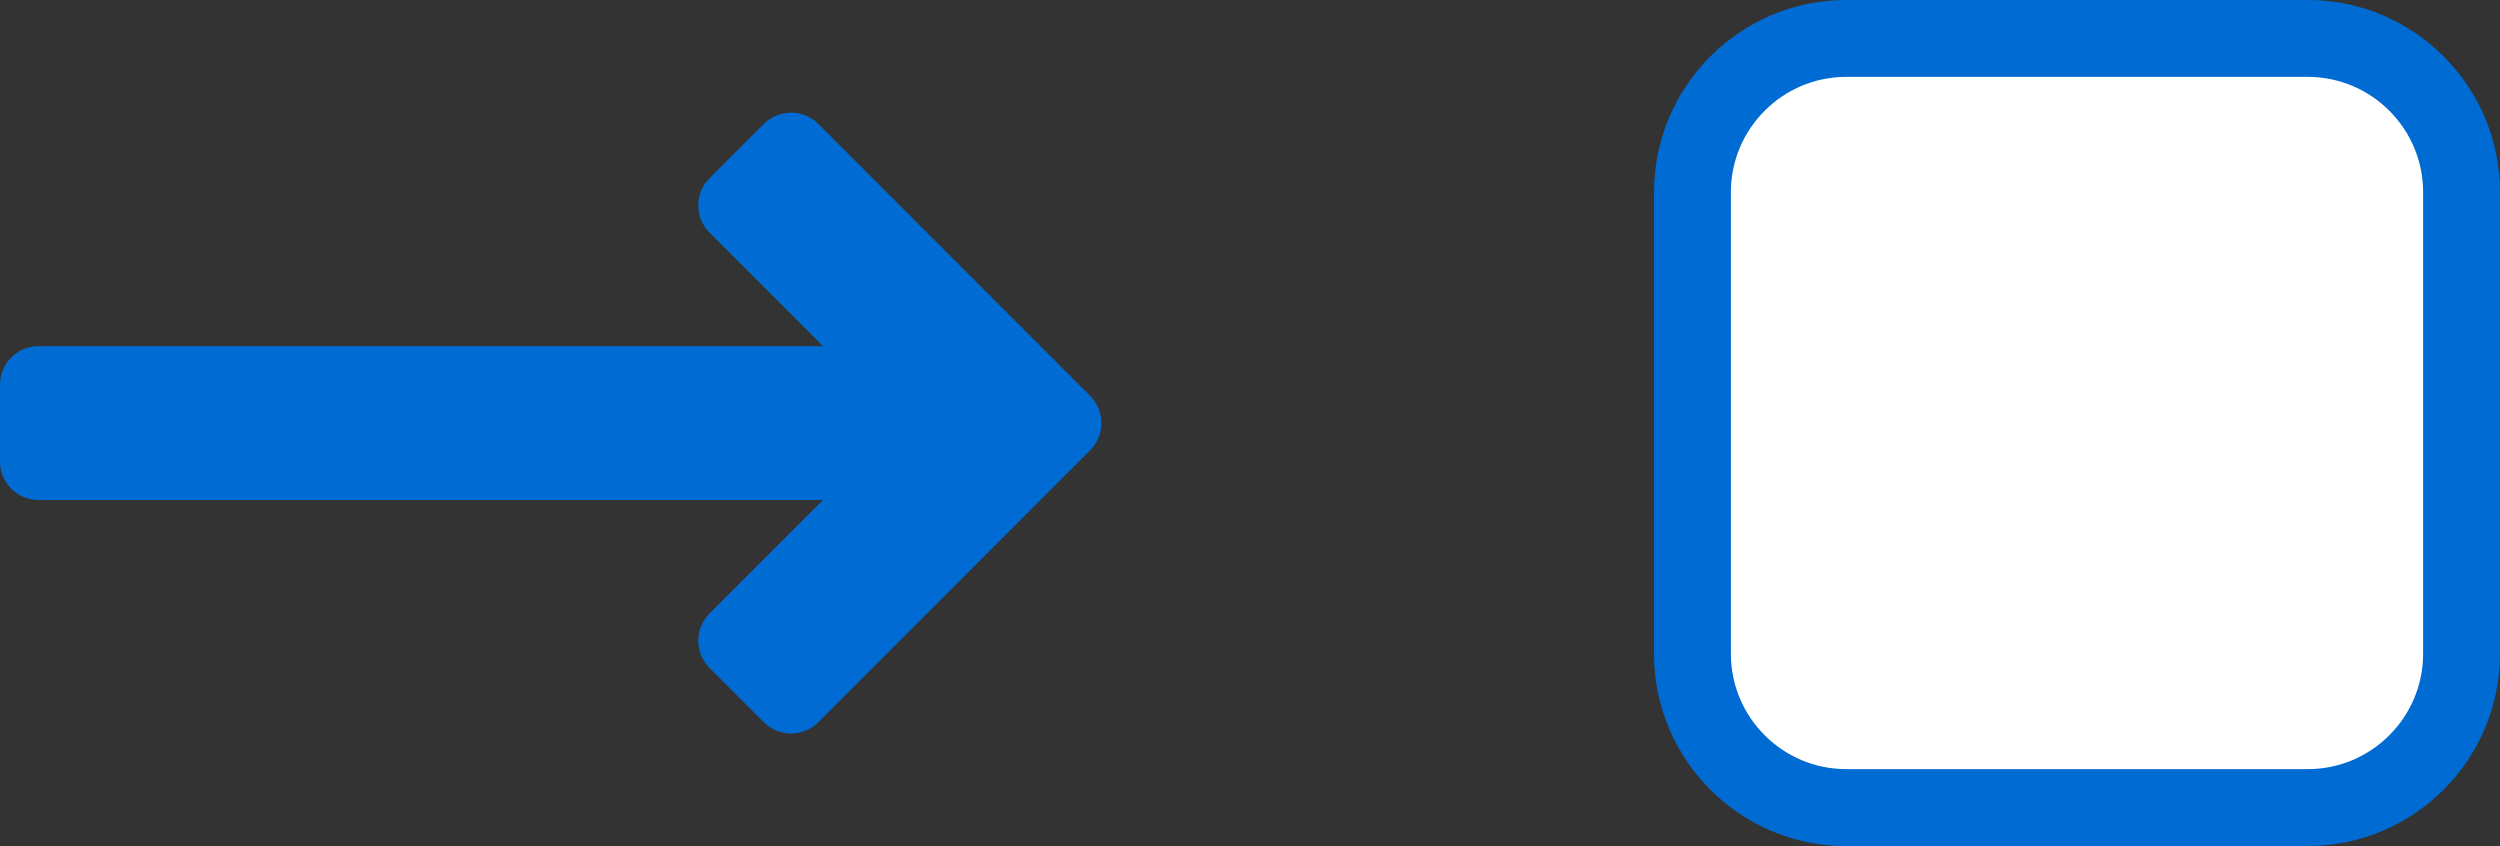
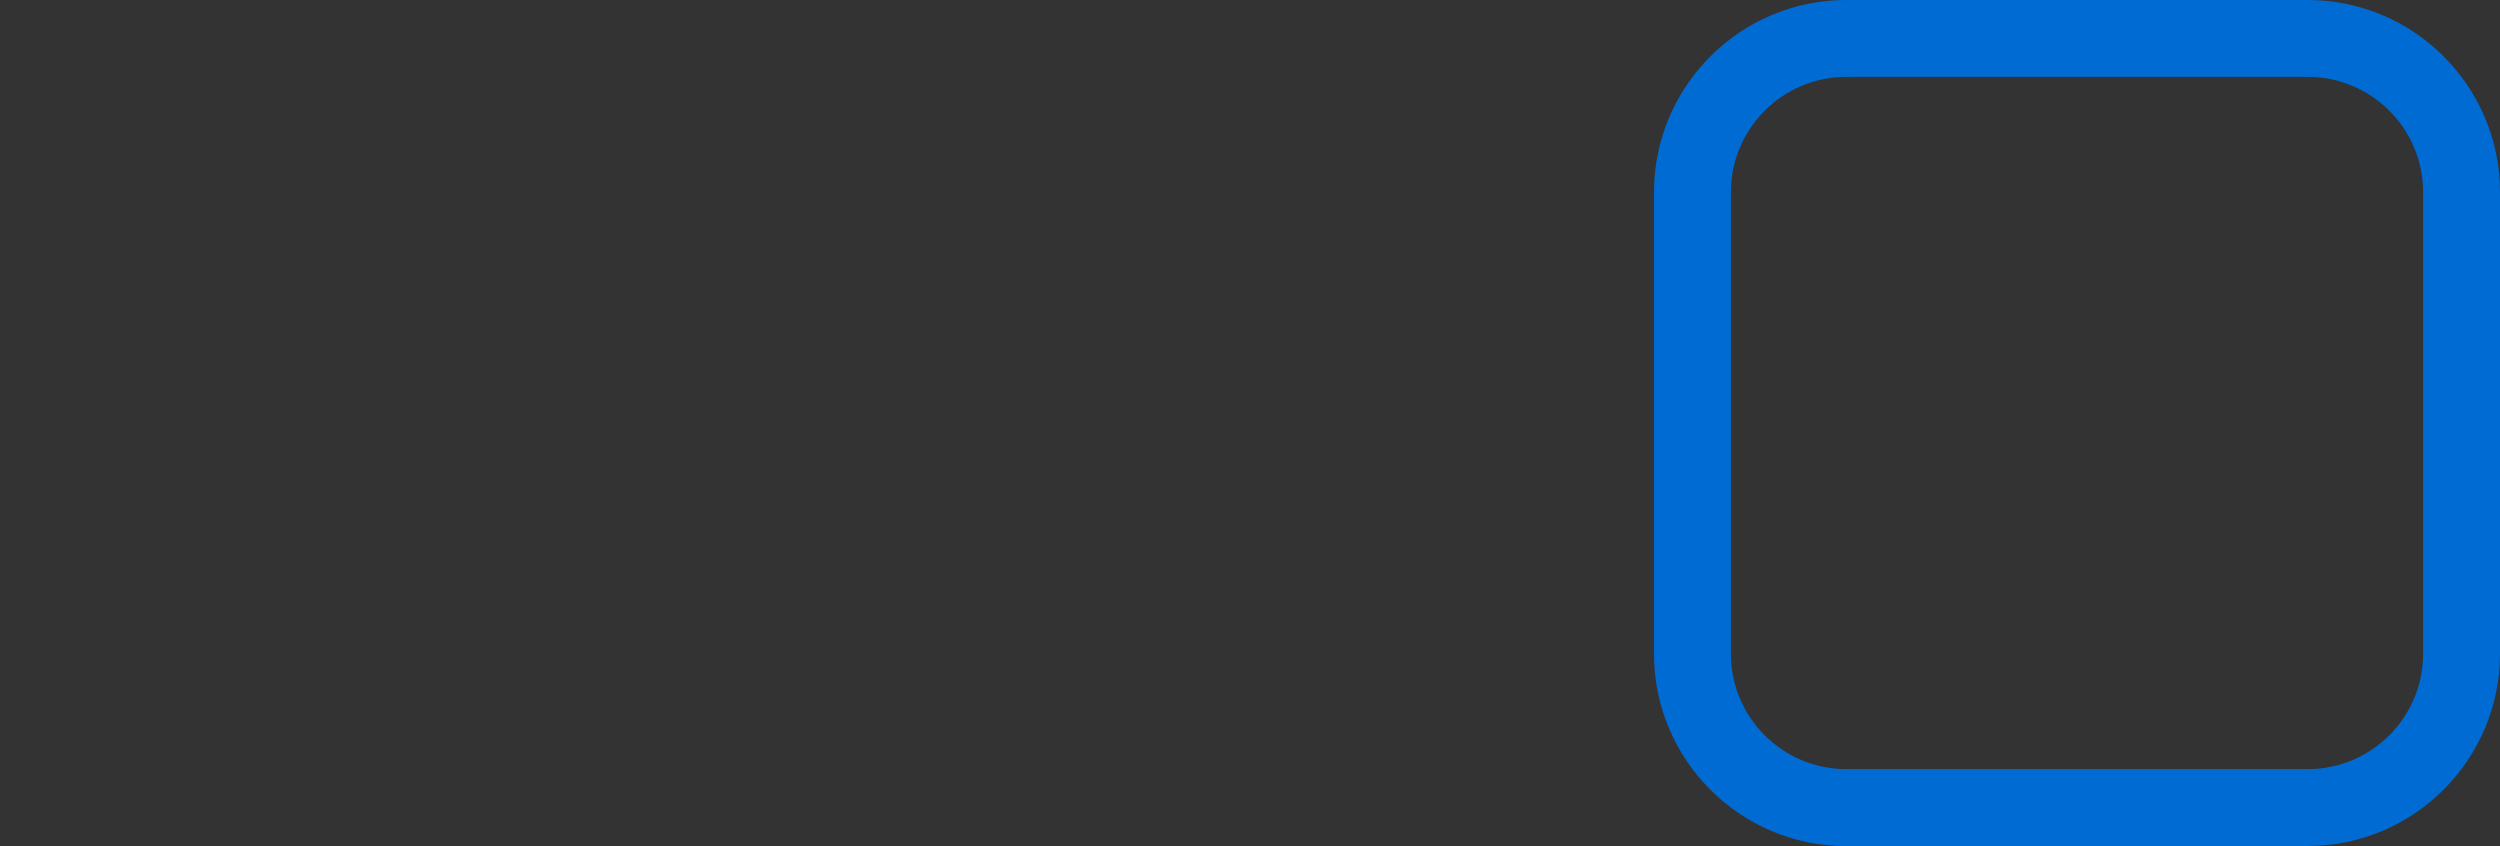
<svg xmlns="http://www.w3.org/2000/svg" id="Layer_1" version="1.1" viewBox="0 0 200 67.69">
  <rect x="0" y="0" width="200" height="67.69" fill="#333333" stroke="none" />
  <defs>
    <style>
      .st0 {
        fill: #fff;
      }

      .st1 {
        fill: #006bd3;
      }
    </style>
  </defs>
  <g>
-     <rect class="st0" x="135.39" y="3.08" width="61.54" height="61.54" rx="12.31" ry="12.31" />
    <path class="st1" d="M184.62,67.69h-36.92c-8.48,0-15.38-6.9-15.38-15.38V15.38c0-8.48,6.9-15.38,15.38-15.38h36.92c8.48,0,15.38,6.9,15.38,15.38v36.92c0,8.48-6.9,15.38-15.38,15.38ZM147.7,6.15c-5.09,0-9.23,4.14-9.23,9.23v36.92c0,5.09,4.14,9.23,9.23,9.23h36.92c5.09,0,9.23-4.14,9.23-9.23V15.38c0-5.09-4.14-9.23-9.23-9.23h-36.92Z" />
  </g>
-   <path class="st1" d="M61.11,9.91l-4.35,4.35c-1.2,1.2-1.2,3.15,0,4.35l9.08,9.08H3.08c-1.7,0-3.08,1.38-3.08,3.08v6.15c0,1.7,1.38,3.08,3.08,3.08h62.76l-9.08,9.08c-1.2,1.2-1.2,3.15,0,4.35l4.35,4.35c1.2,1.2,3.15,1.2,4.35,0l21.75-21.76c1.2-1.2,1.2-3.15,0-4.35l-21.75-21.76c-1.2-1.2-3.15-1.2-4.35,0Z" />
</svg>